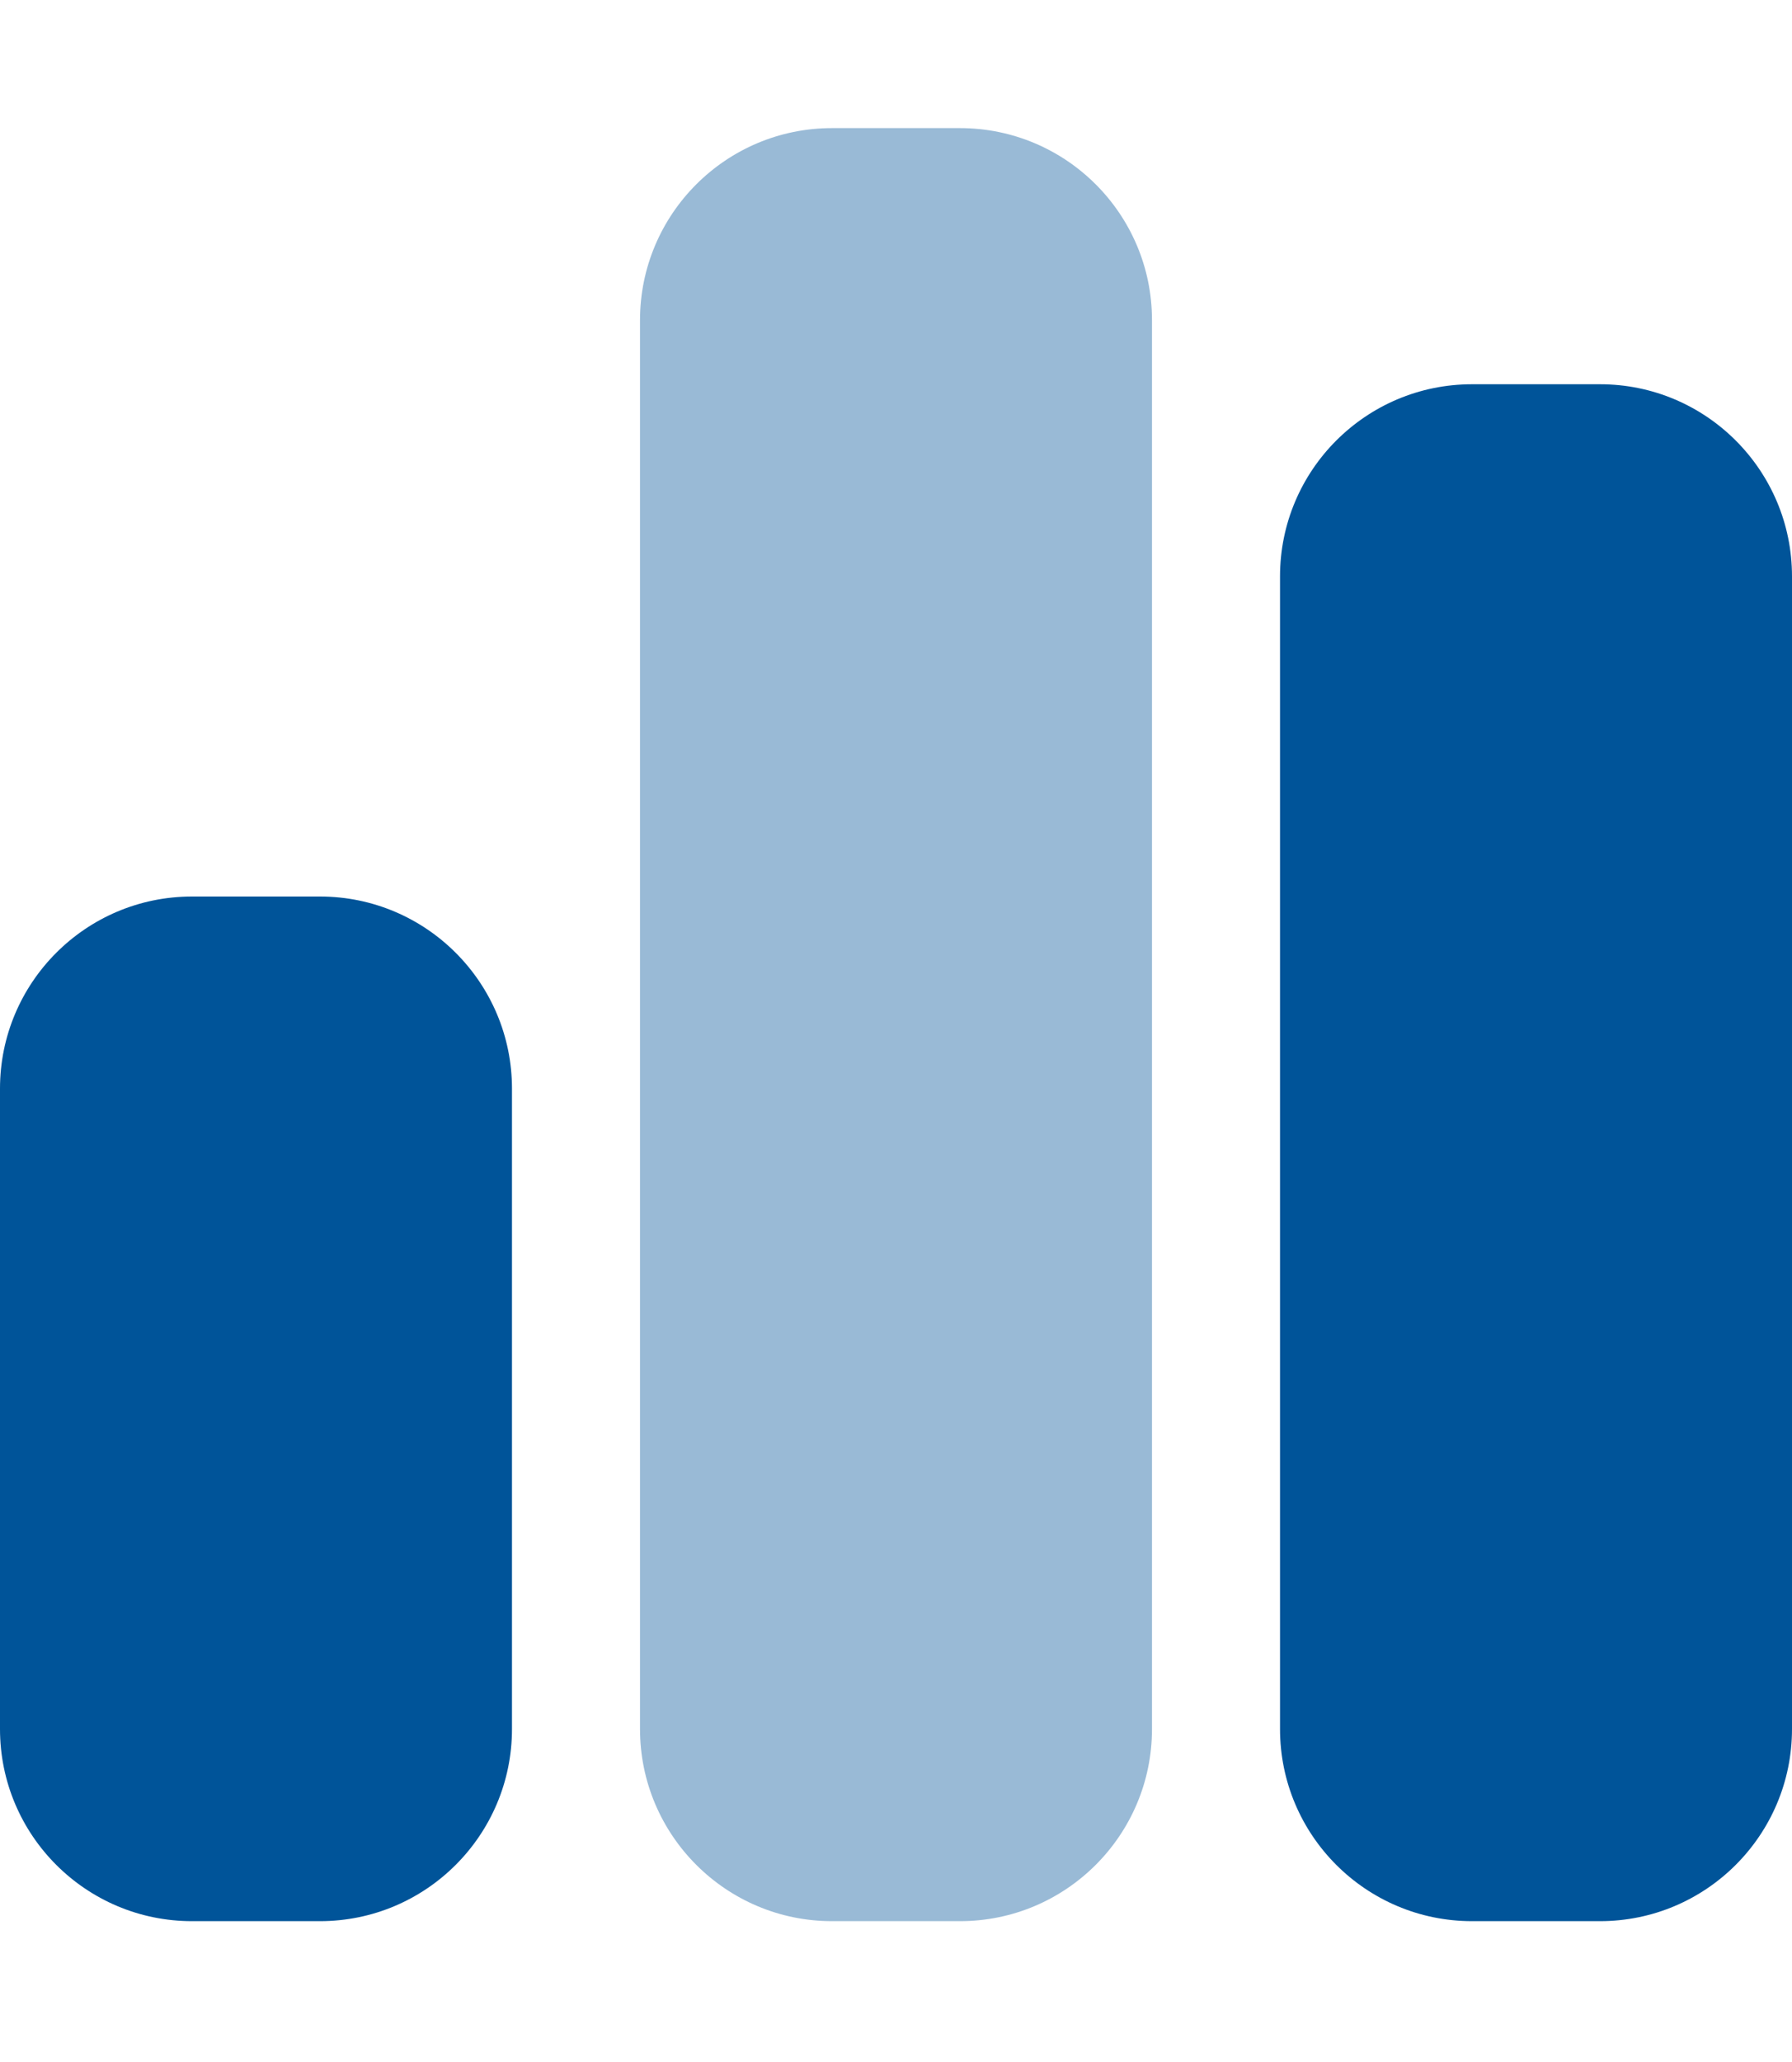
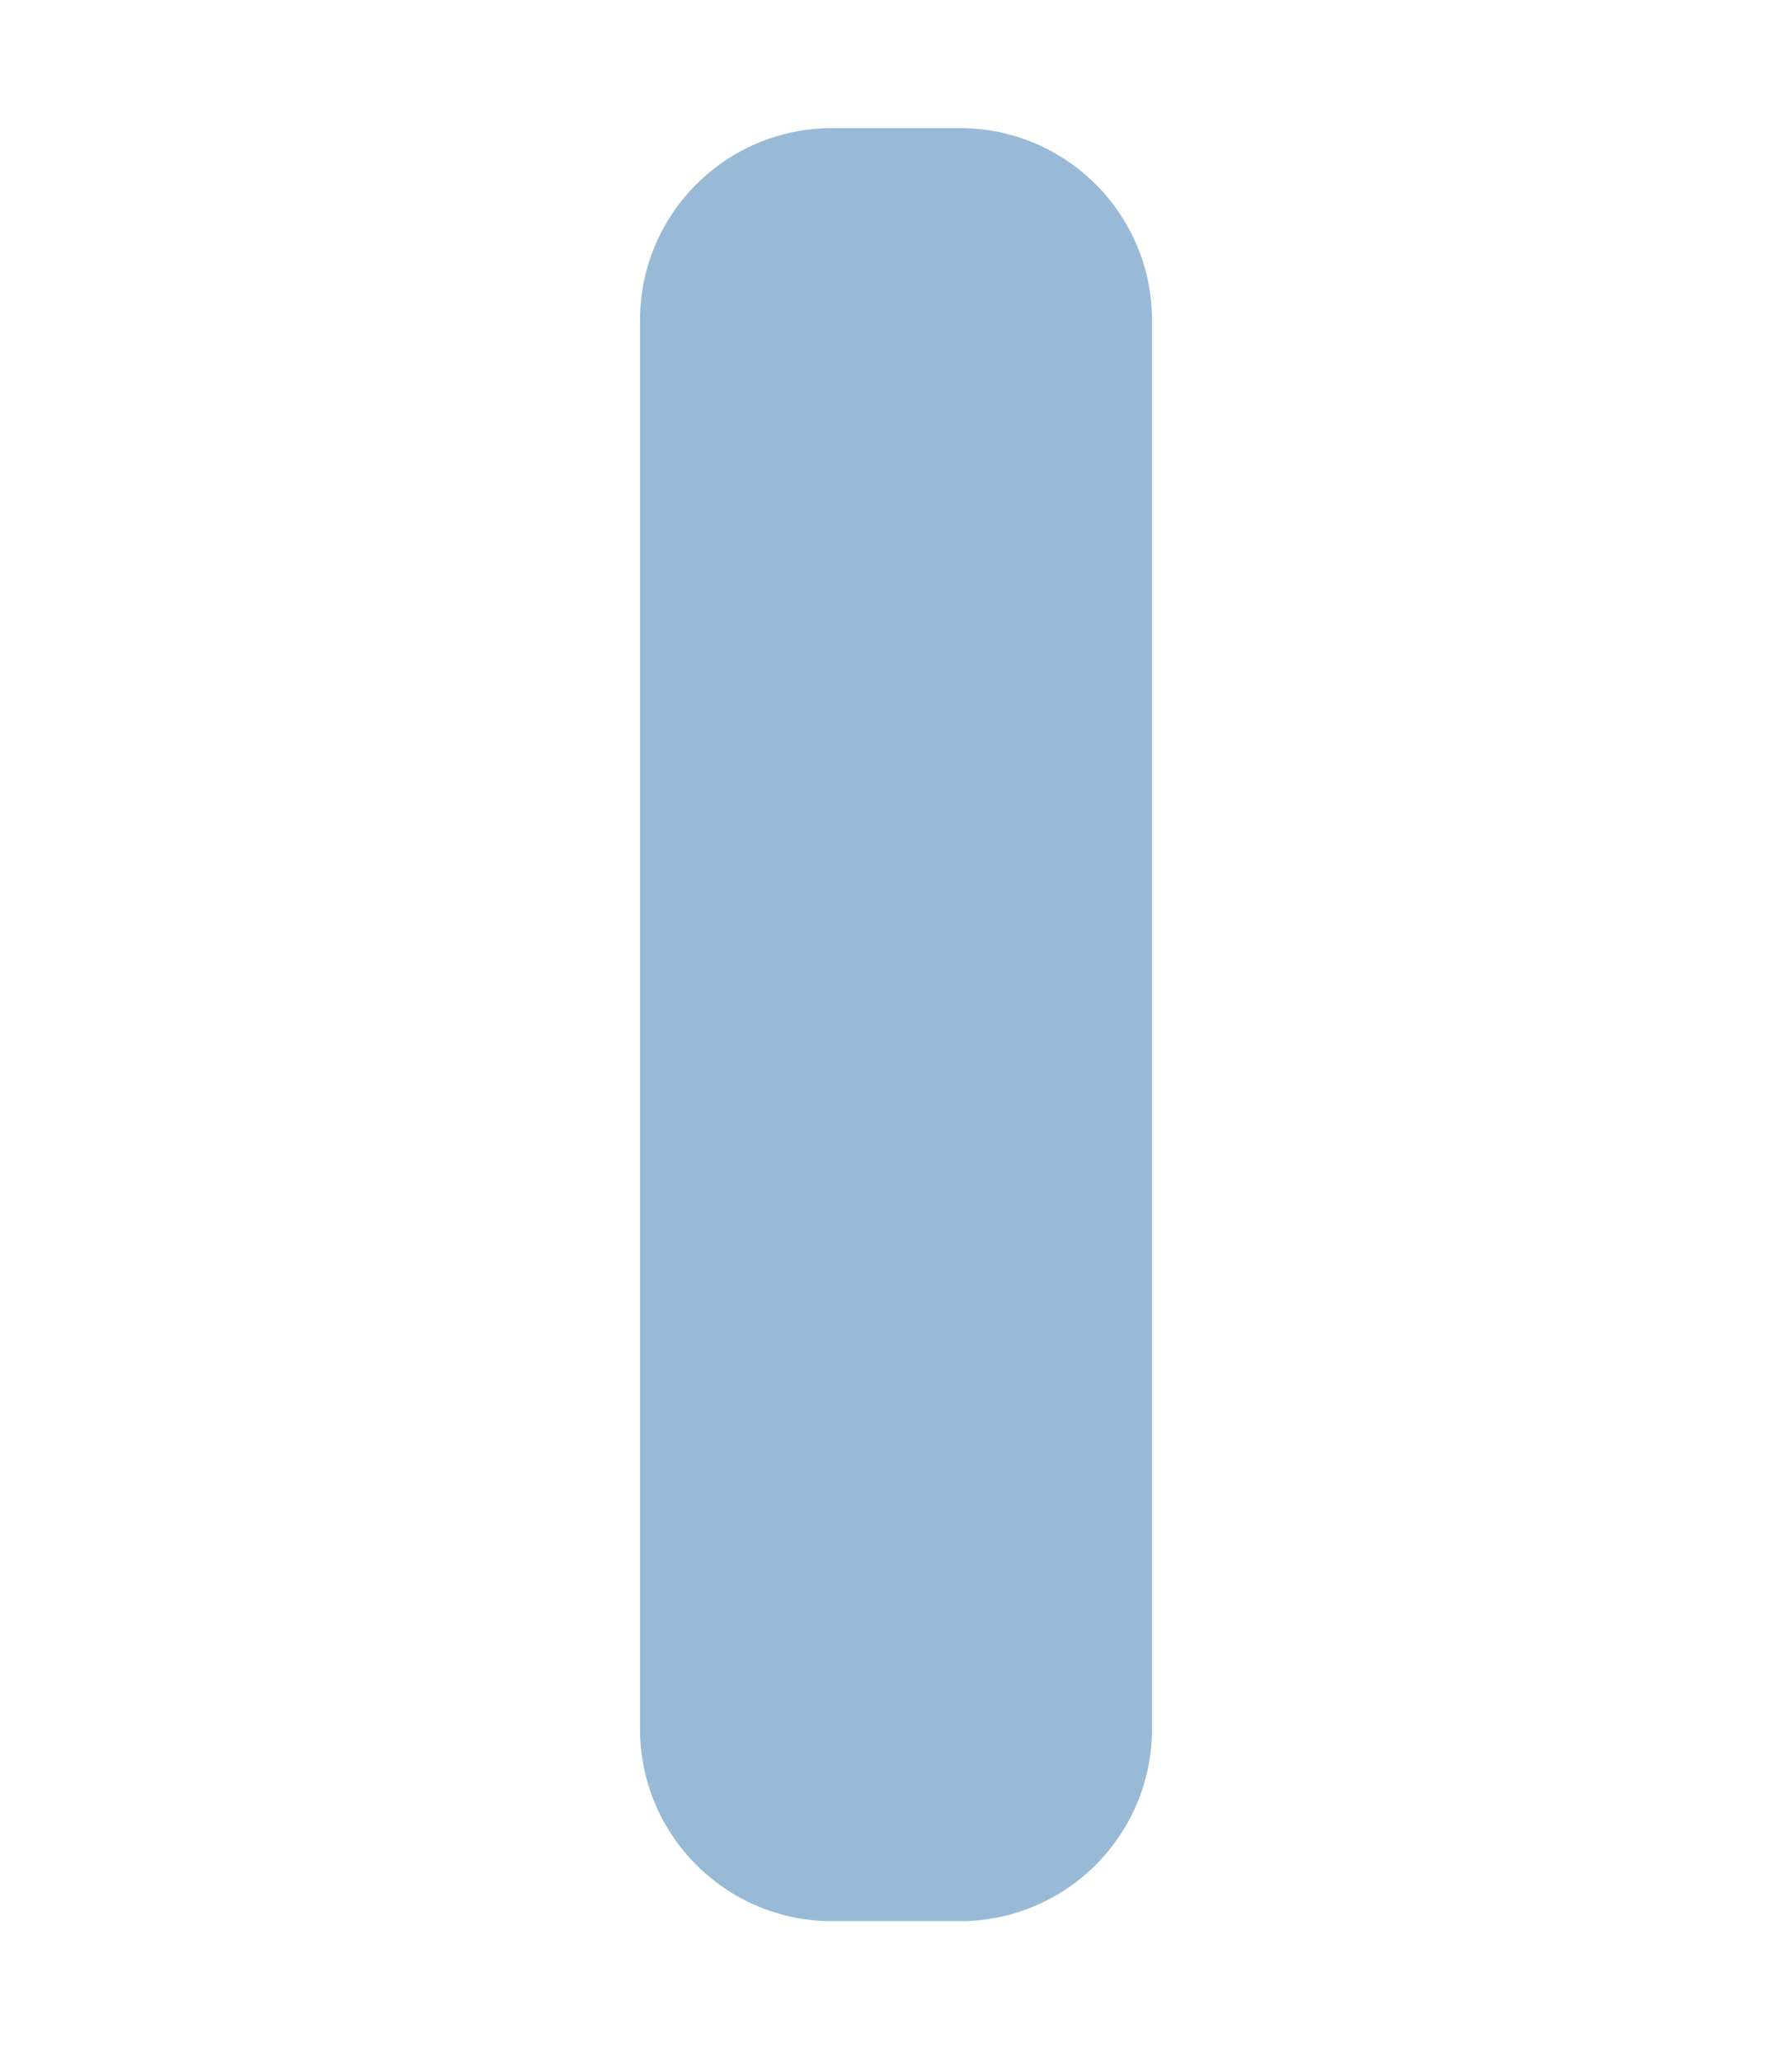
<svg xmlns="http://www.w3.org/2000/svg" width="20" height="23" viewBox="0 0 20 23" fill="none">
-   <path d="M17.857 4.286C19.04 4.286 20 5.246 20 6.429V19.286C20 20.469 19.04 21.429 17.857 21.429H16.429C15.245 21.429 14.286 20.469 14.286 19.286V6.429C14.286 5.246 15.245 4.286 16.429 4.286H17.857ZM3.571 10C4.754 10 5.714 10.96 5.714 12.143V19.286C5.714 20.469 4.754 21.429 3.571 21.429H2.143C0.959 21.429 0 20.469 0 19.286V12.143C0 10.96 0.959 10 2.143 10H3.571Z" fill="#005499" />
  <path opacity="0.4" d="M7.143 3.571C7.143 2.388 8.103 1.429 9.286 1.429H10.714C11.897 1.429 12.857 2.388 12.857 3.571V19.286C12.857 20.469 11.897 21.429 10.714 21.429H9.286C8.103 21.429 7.143 20.469 7.143 19.286V3.571Z" fill="#005499" />
</svg>